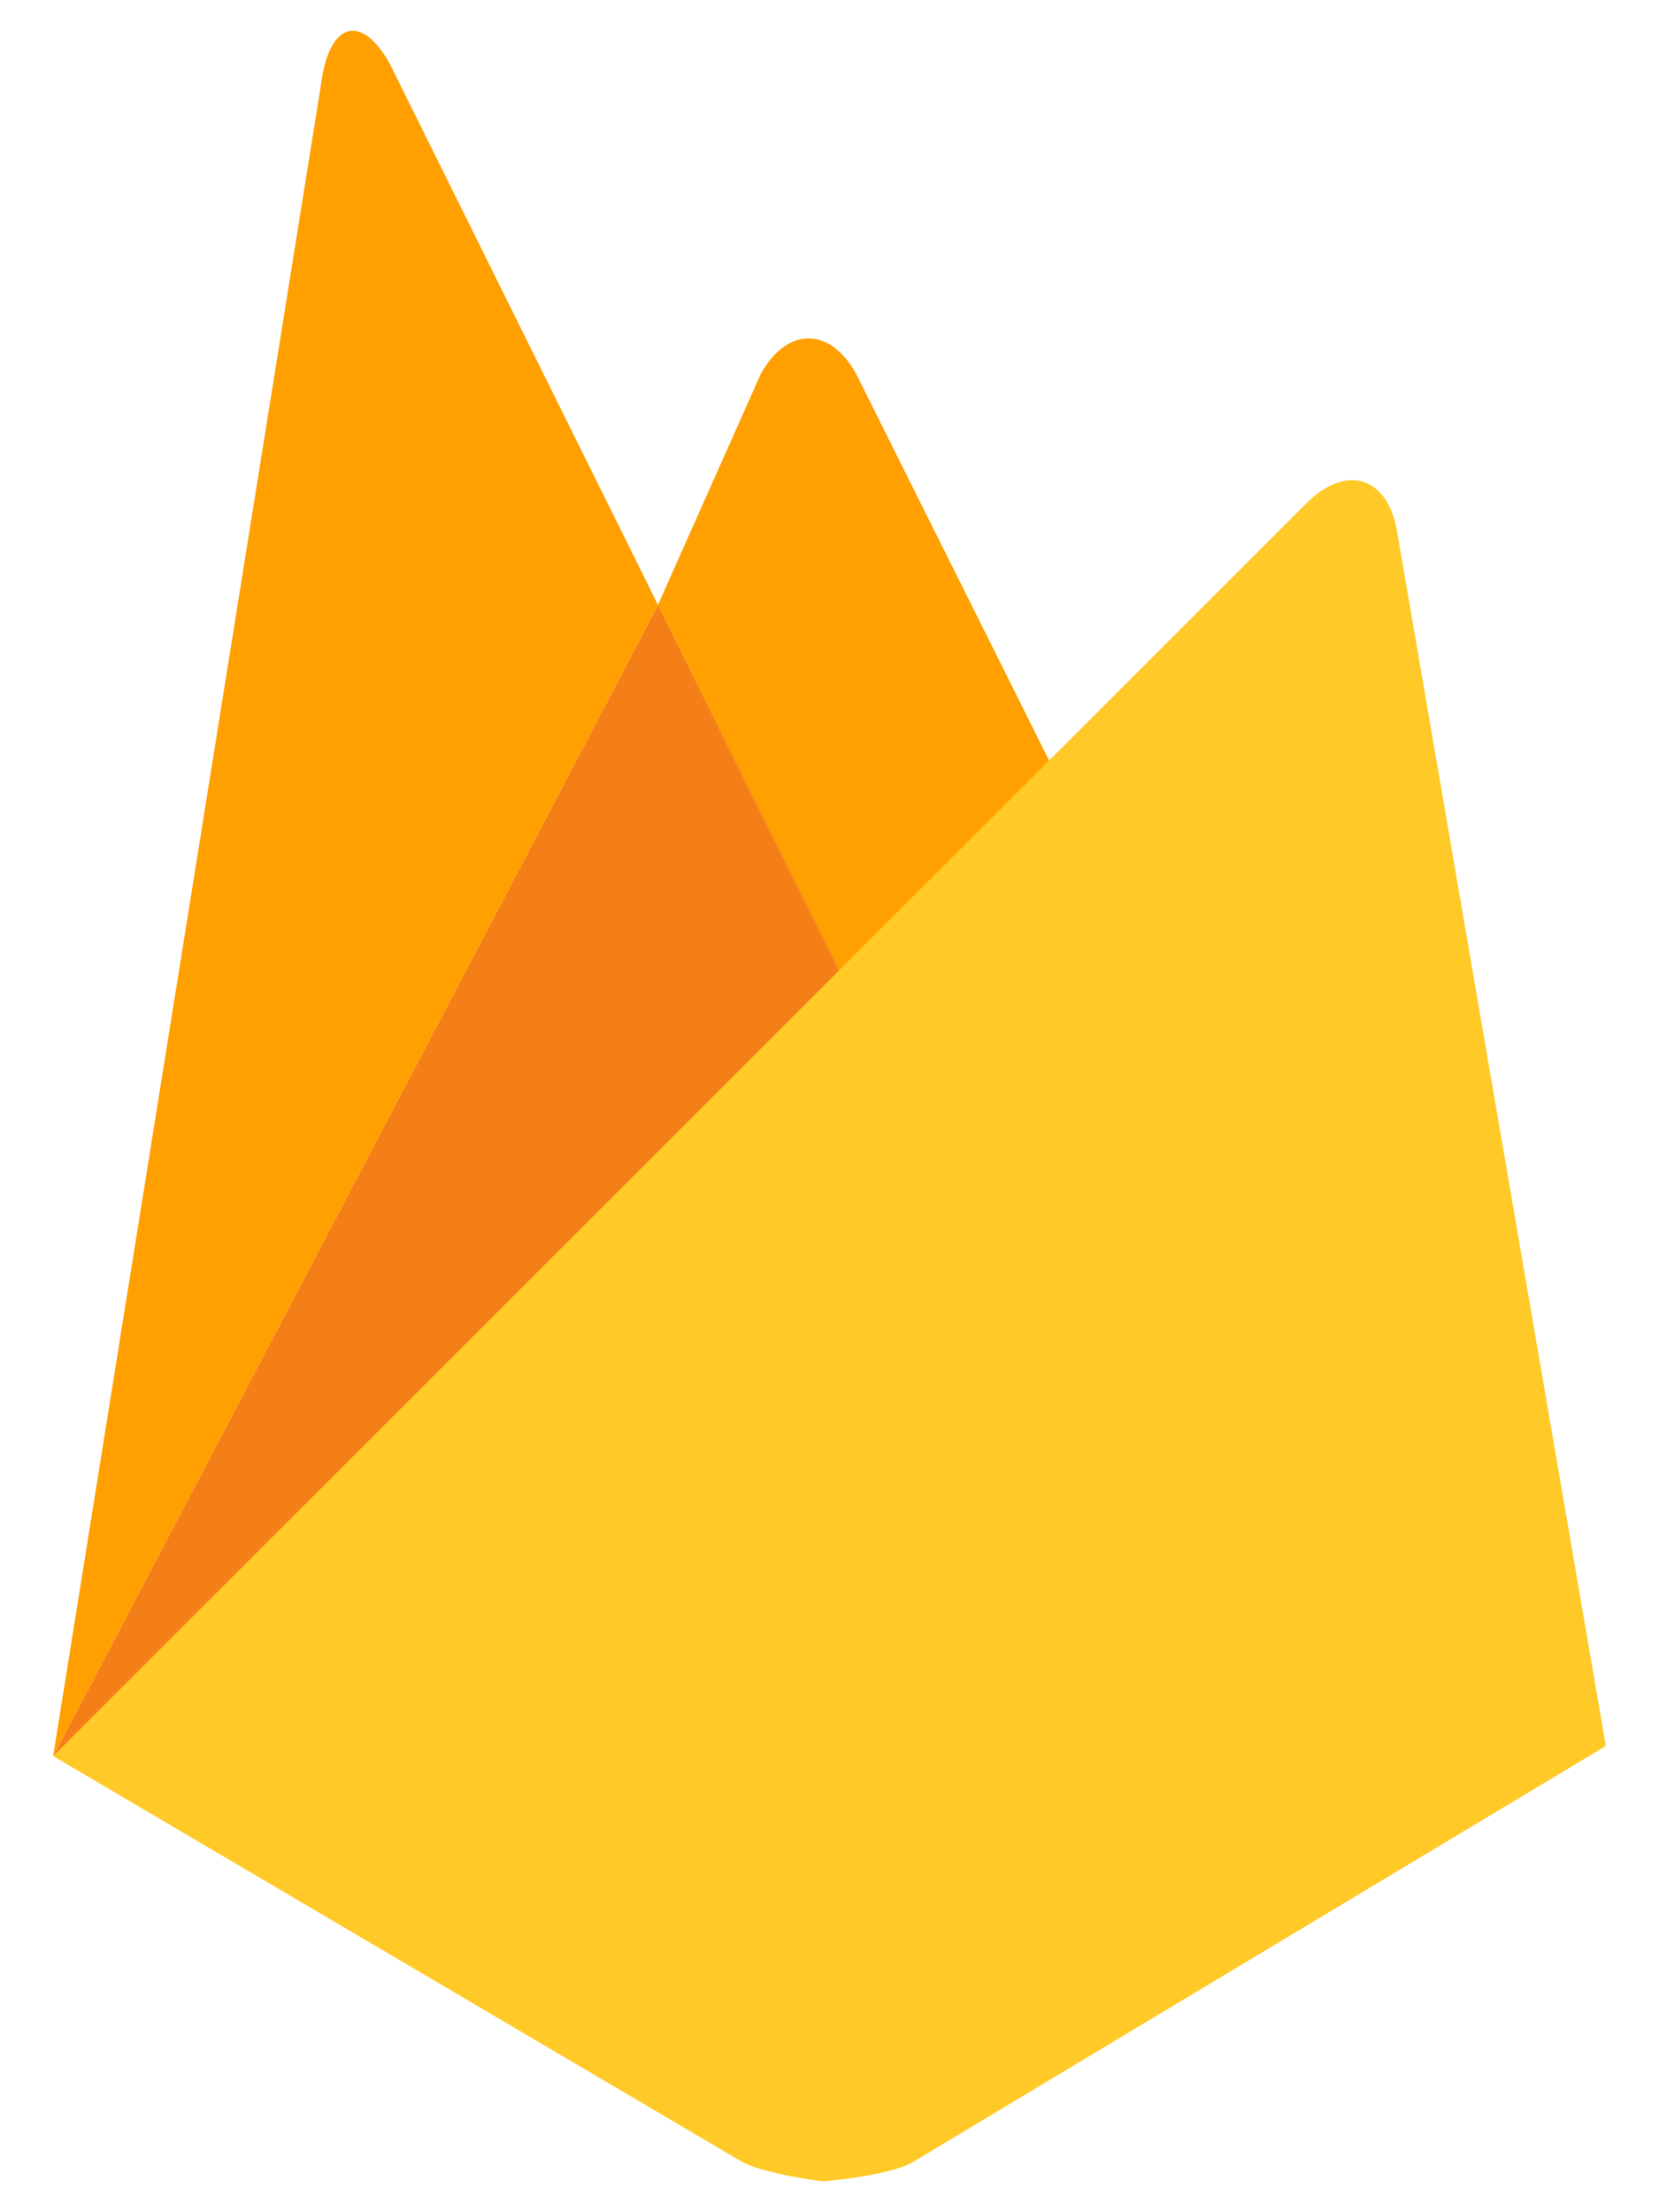
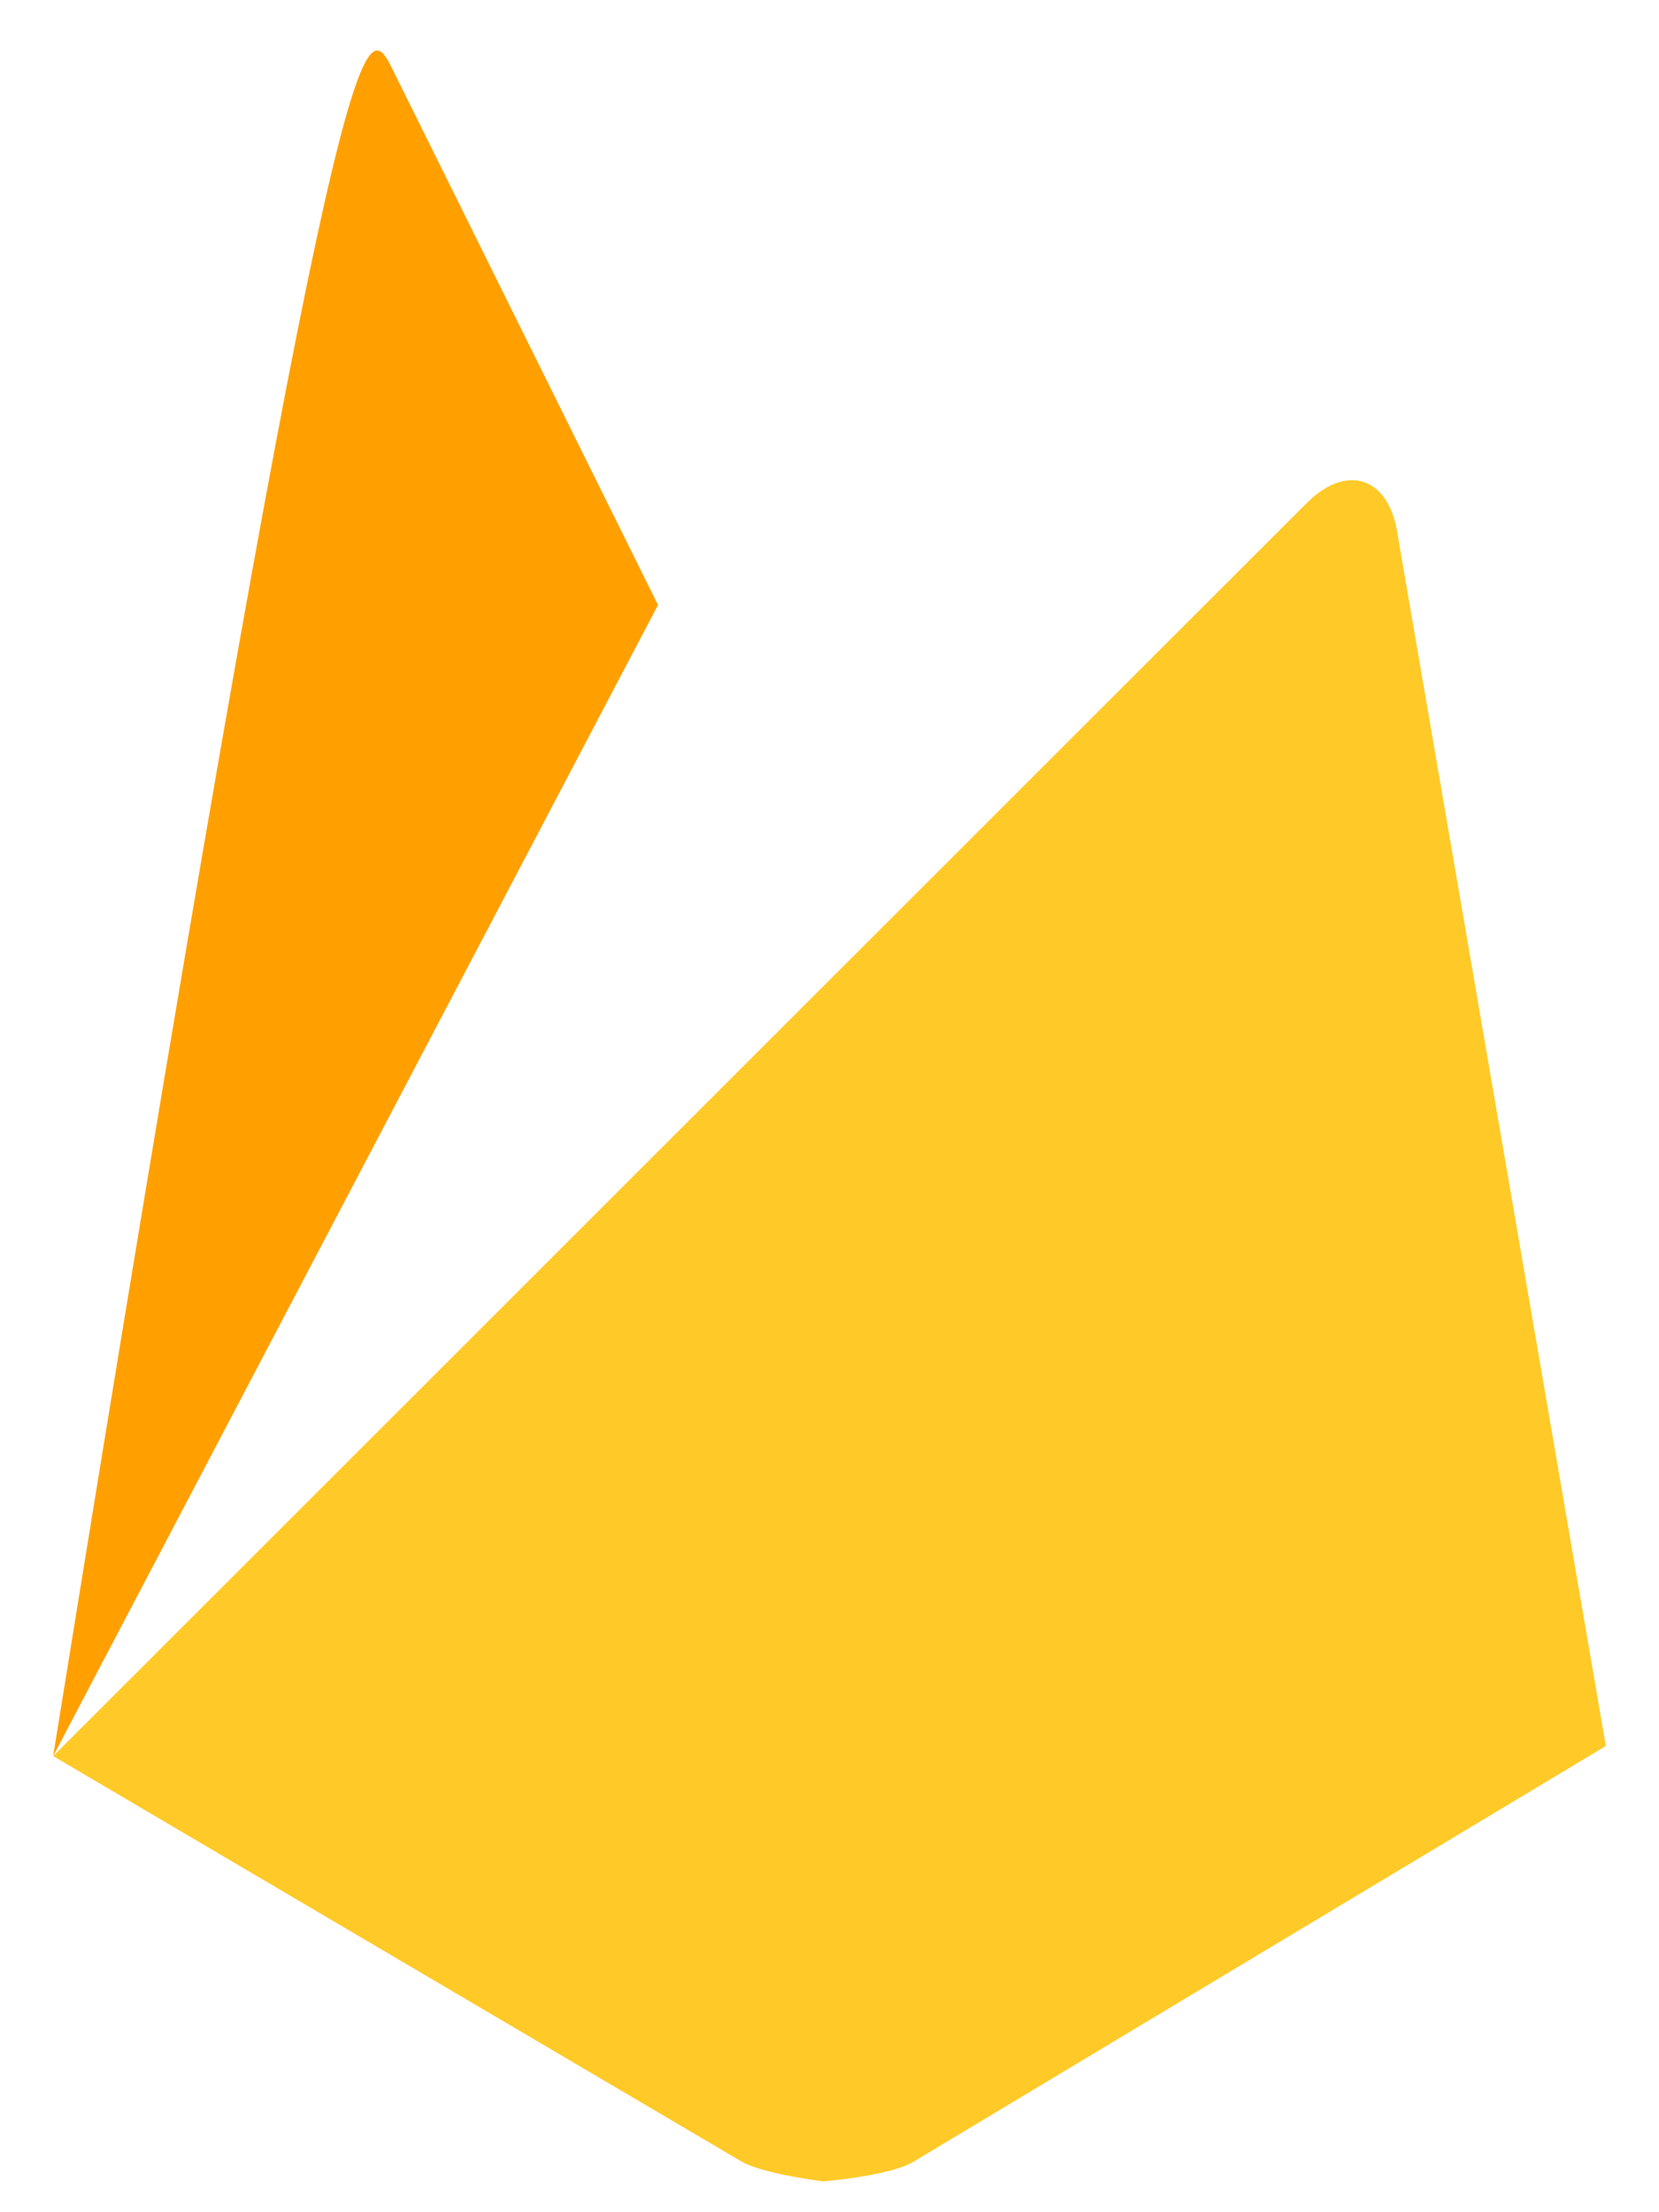
<svg xmlns="http://www.w3.org/2000/svg" width="24" height="32" viewBox="0 0 24 32" fill="none">
-   <path d="M15.518 11.682L12.406 14.579L9.518 8.751L11.01 5.4C11.387 4.731 12.004 4.722 12.381 5.4L15.518 11.682Z" fill="#FFA000" />
-   <path d="M12.407 14.577L0.769 25.402L9.519 8.751L12.407 14.577Z" fill="#F57F17" />
  <path d="M18.929 7.251C19.486 6.72 20.06 6.899 20.205 7.653L23.231 25.256L13.196 31.281C12.844 31.477 11.911 31.554 11.911 31.554C11.911 31.554 11.062 31.451 10.736 31.272L0.769 25.402L18.929 7.251Z" fill="#FFCA28" />
-   <path d="M9.519 8.751L0.769 25.402L4.669 1.064C4.815 0.309 5.243 0.233 5.628 0.901L9.519 8.751Z" fill="#FFA000" />
+   <path d="M9.519 8.751L0.769 25.402C4.815 0.309 5.243 0.233 5.628 0.901L9.519 8.751Z" fill="#FFA000" />
</svg>